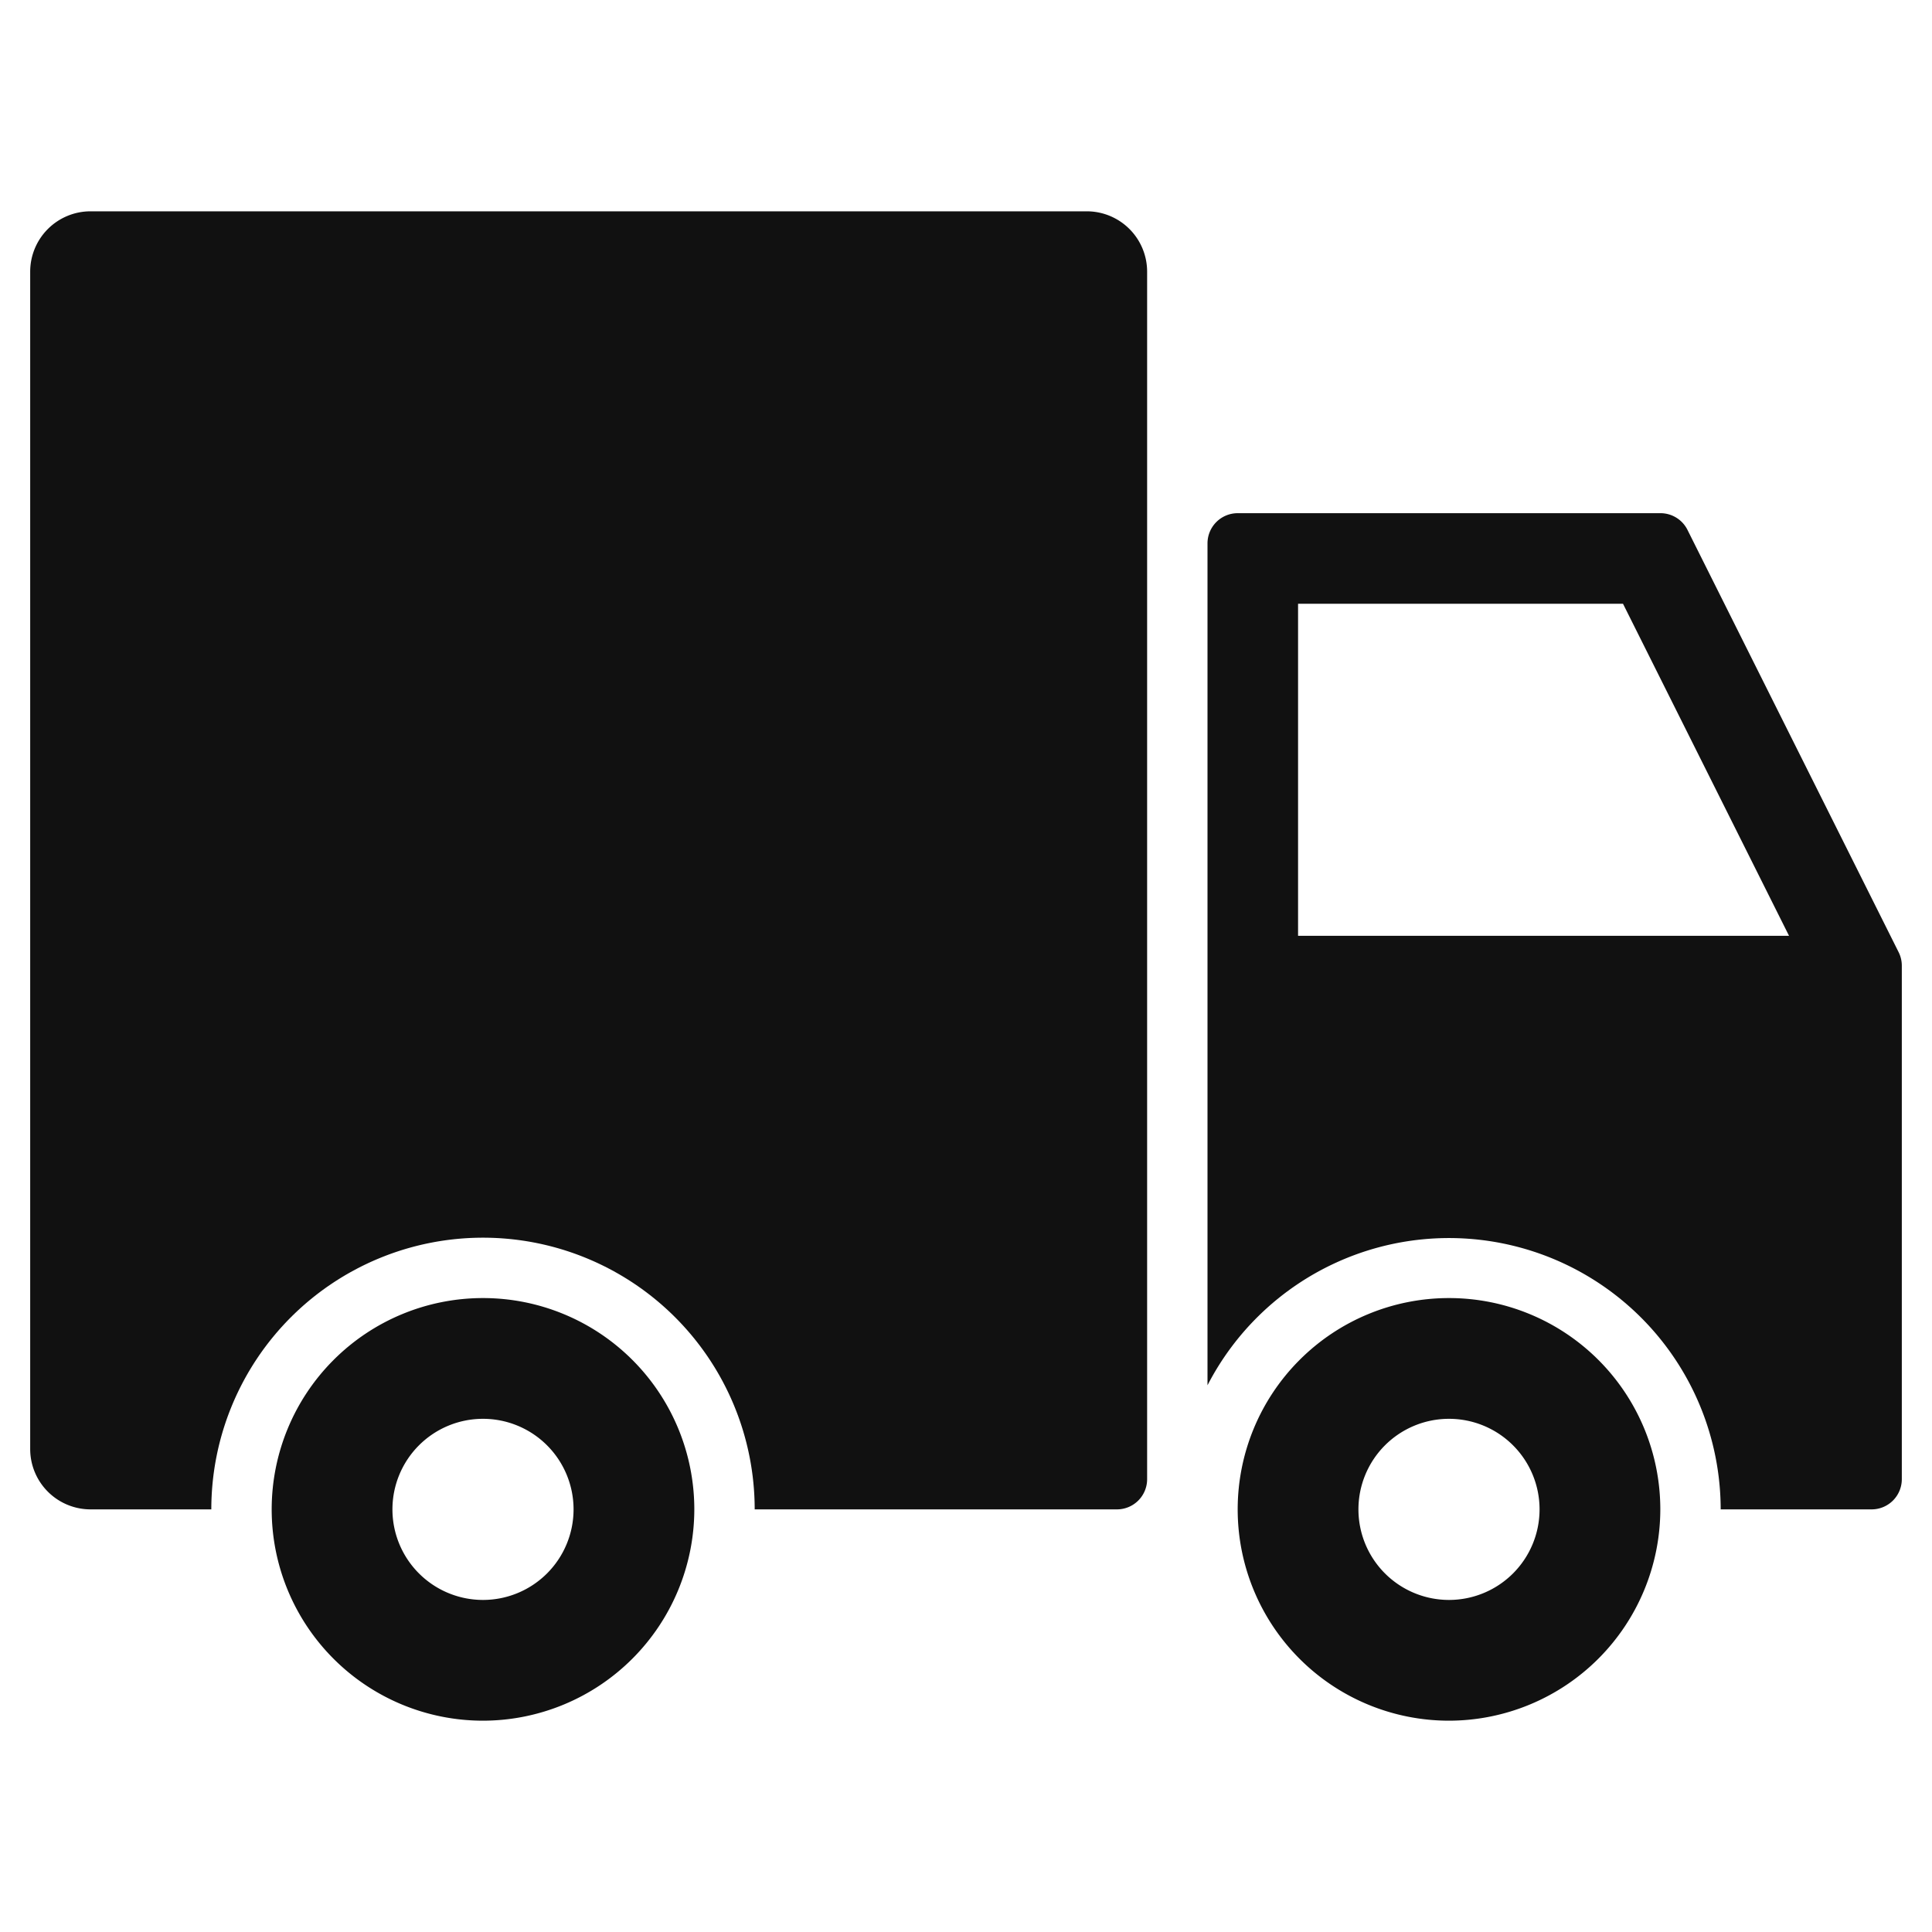
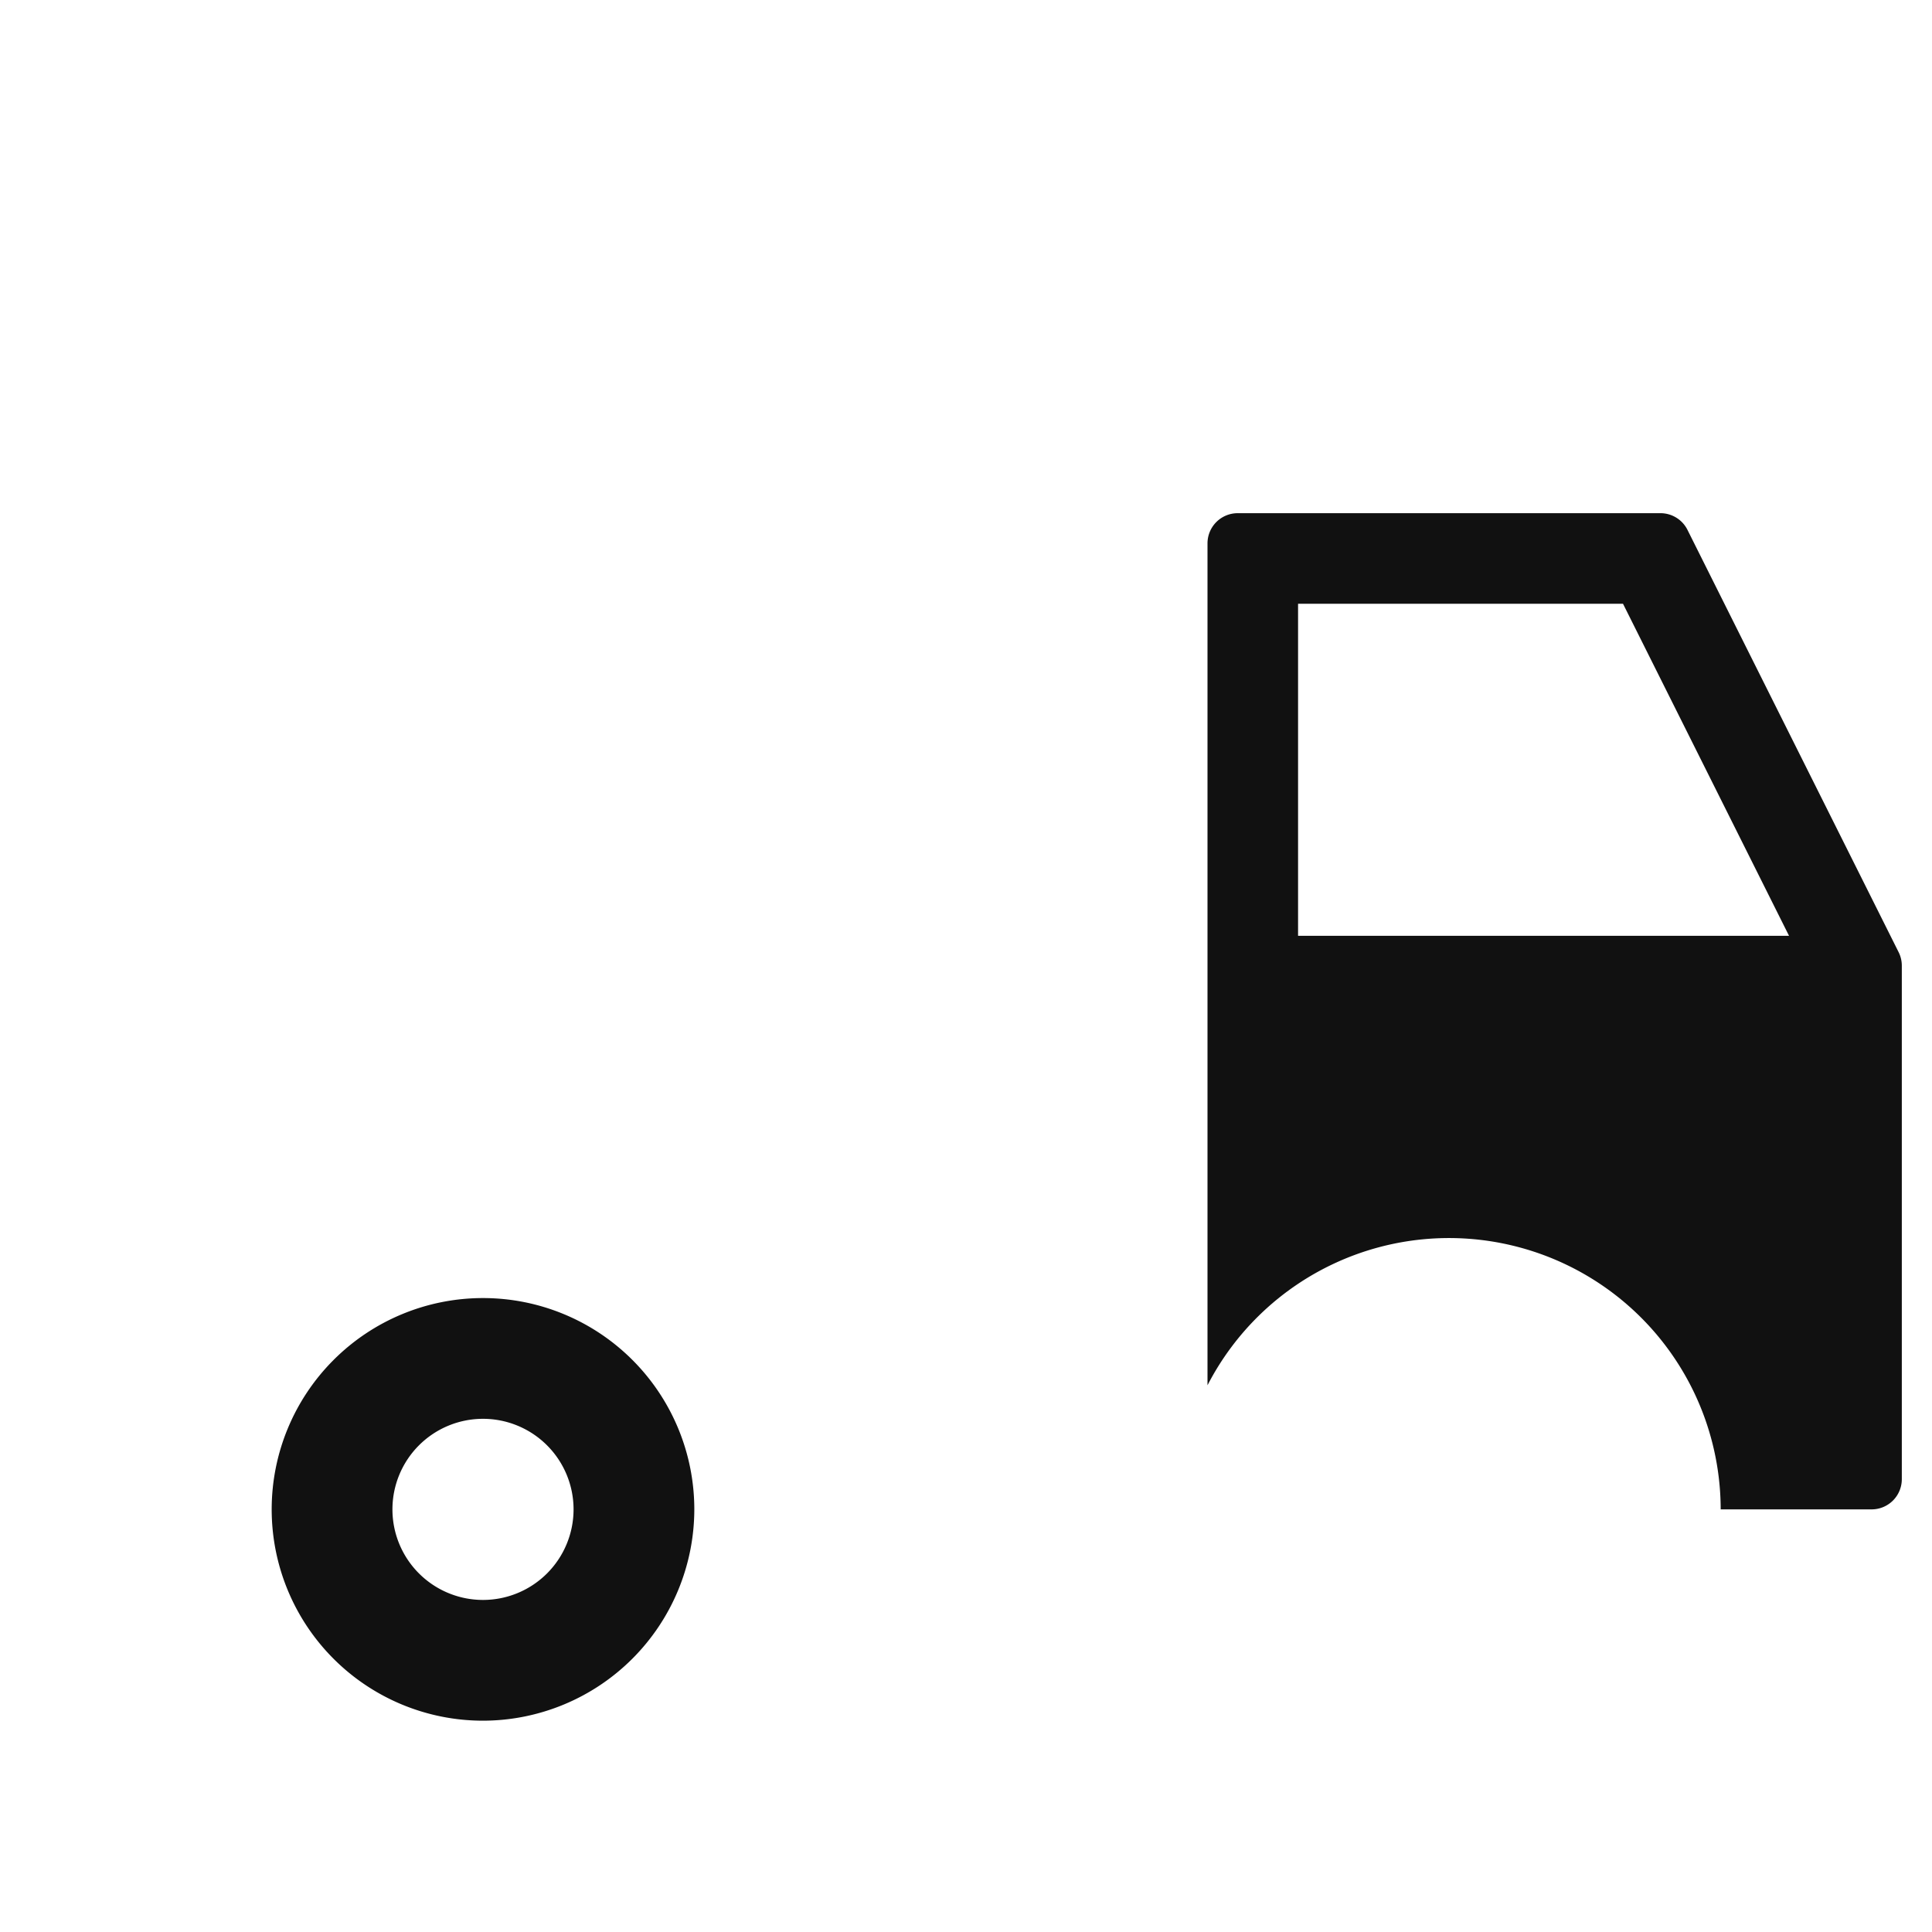
<svg xmlns="http://www.w3.org/2000/svg" viewBox="0 0 64 64" width="64" height="64">
  <g class="nc-icon-wrapper" stroke="none" fill="#111111">
-     <path d="M36,7H3A2,2,0,0,0,1,9V48a2,2,0,0,0,2,2H7a9,9,0,0,1,18,0H37a1,1,0,0,0,1-1V9A2,2,0,0,0,36,7Z" fill="#111111" />
    <path data-color="color-2" d="M16,57a7,7,0,1,1,7-7A7.009,7.009,0,0,1,16,57Zm0-10a3,3,0,1,0,3,3A3,3,0,0,0,16,47Z" />
-     <path data-color="color-2" d="M48,57a7,7,0,1,1,7-7A7.009,7.009,0,0,1,48,57Zm0-10a3,3,0,1,0,3,3A3,3,0,0,0,48,47Z" />
    <path d="M62.9,31.553l-7-14A1,1,0,0,0,55,17H41a1,1,0,0,0-1,1V45.889A9,9,0,0,1,57,50h5a1,1,0,0,0,1-1V32A1,1,0,0,0,62.9,31.553ZM43,31V20H53.764l5.5,11Z" fill="#111111" />
  </g>
</svg>